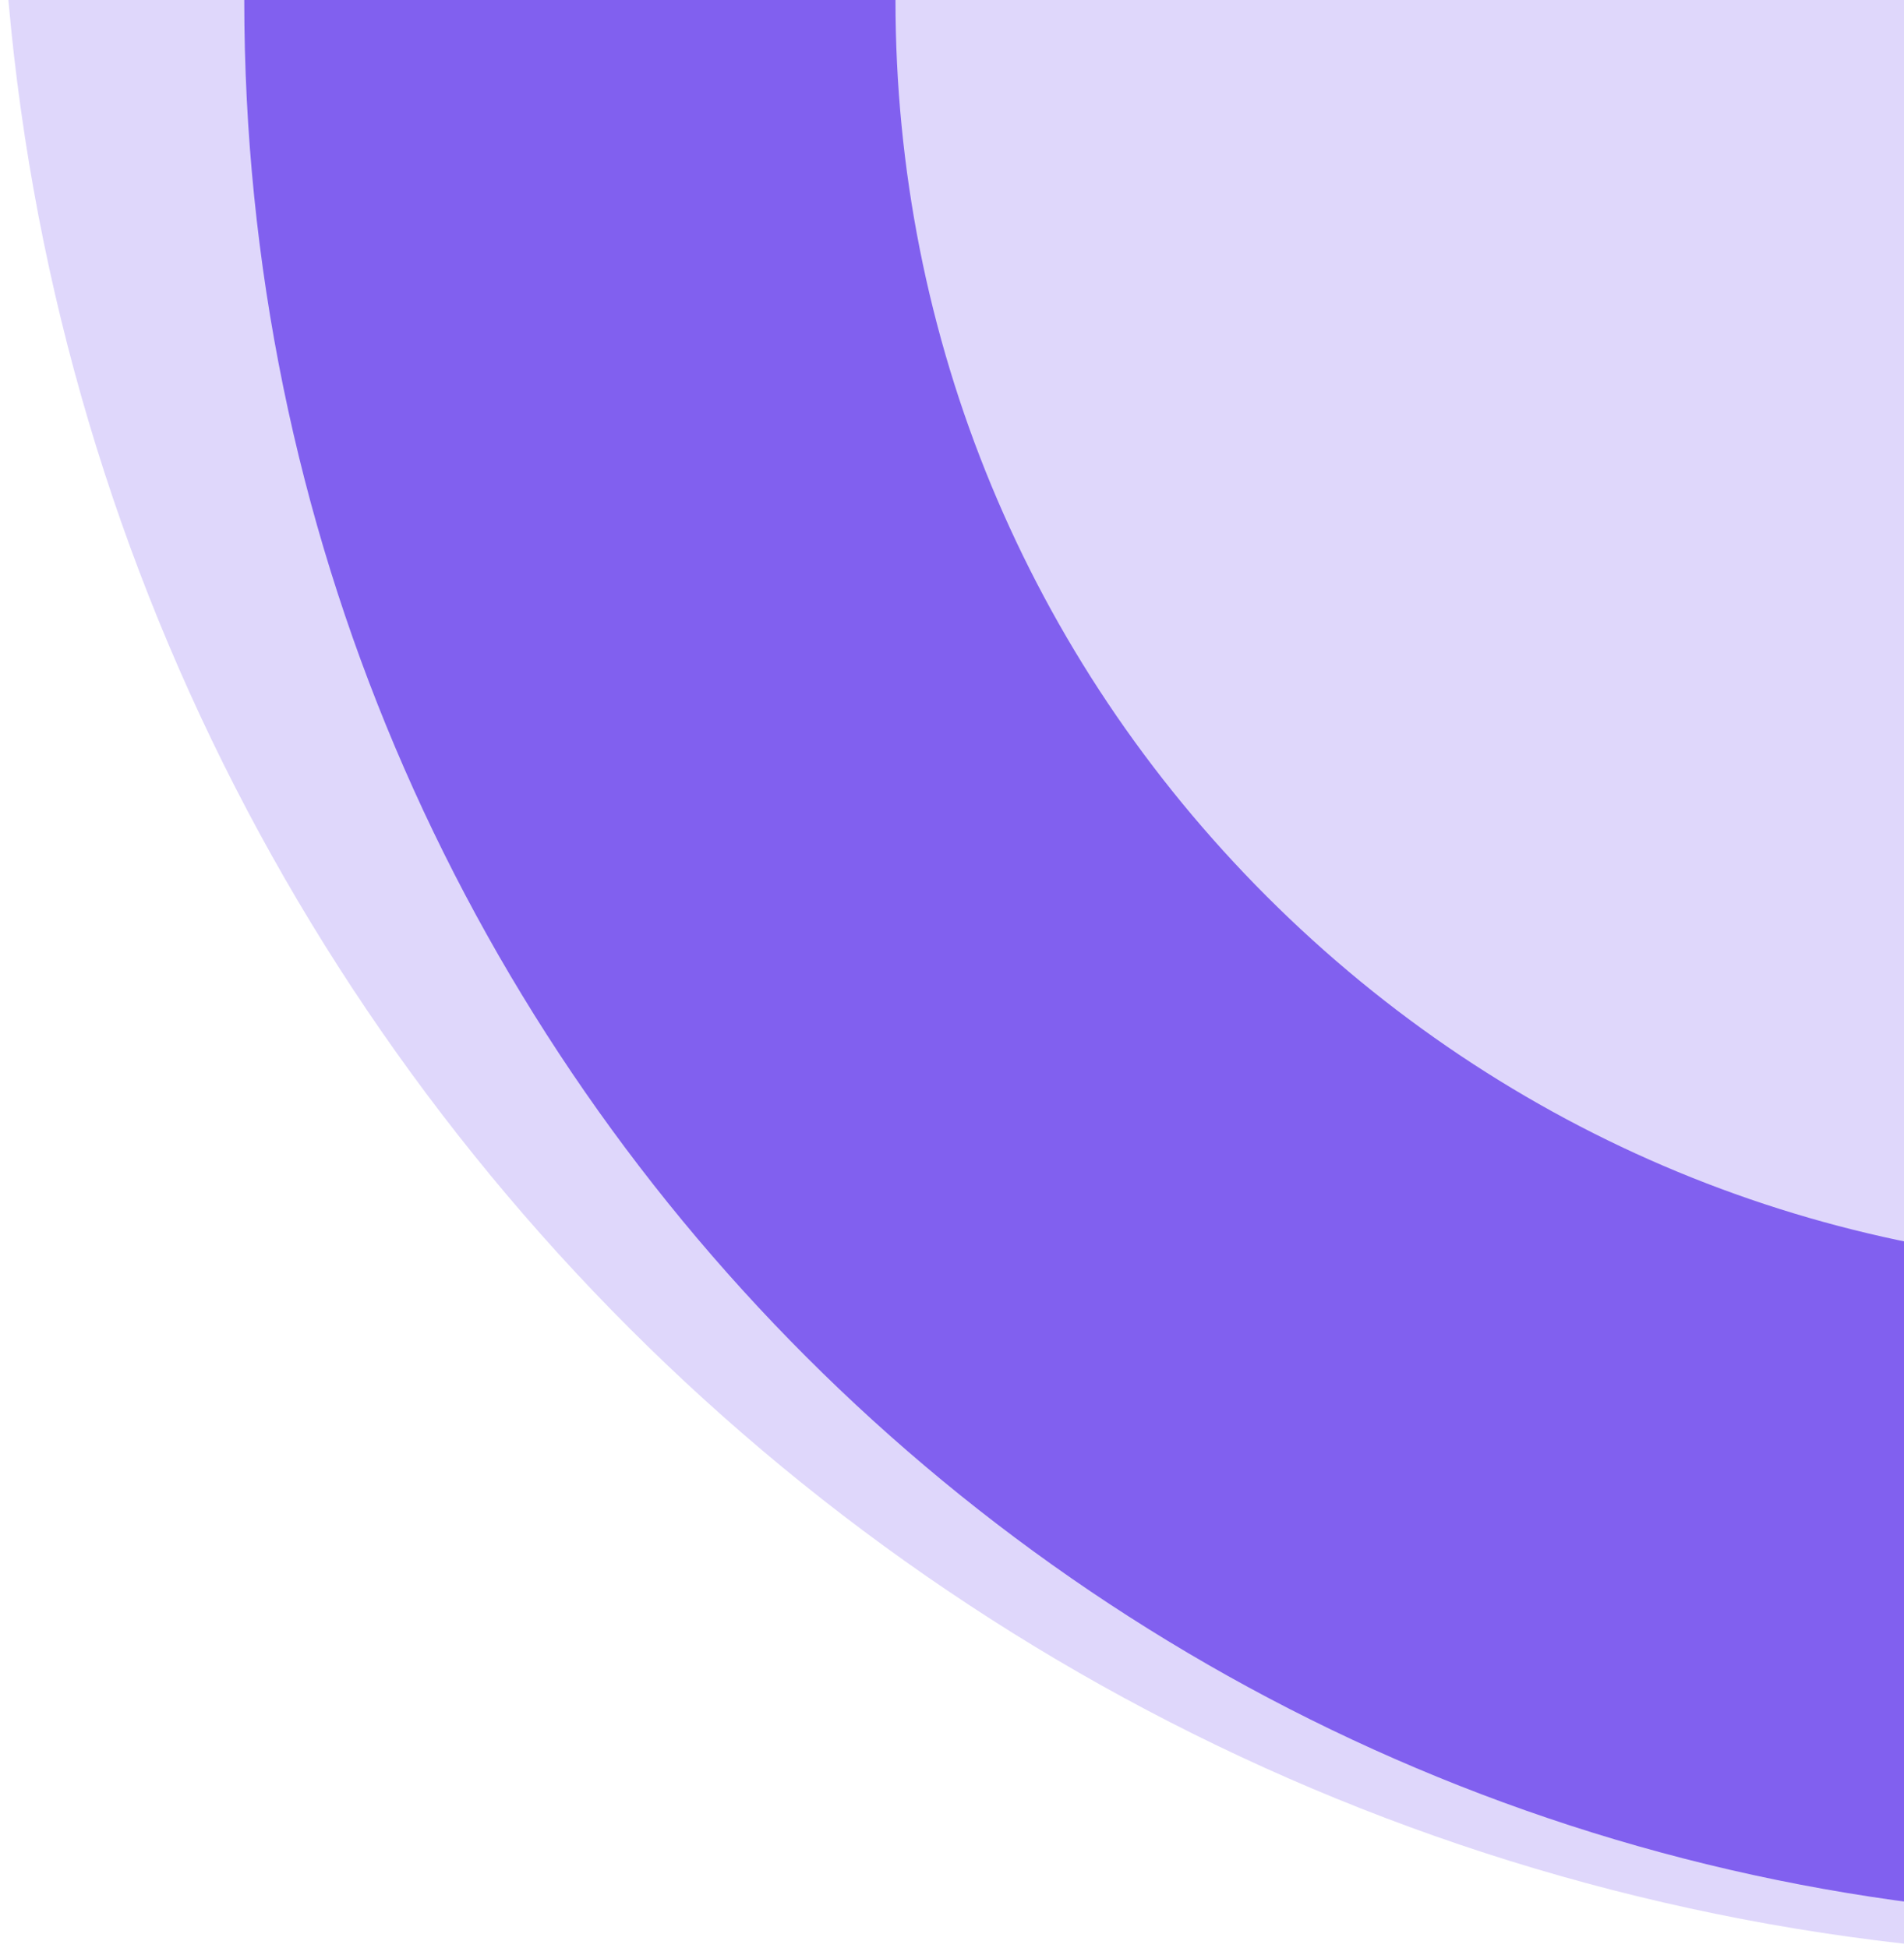
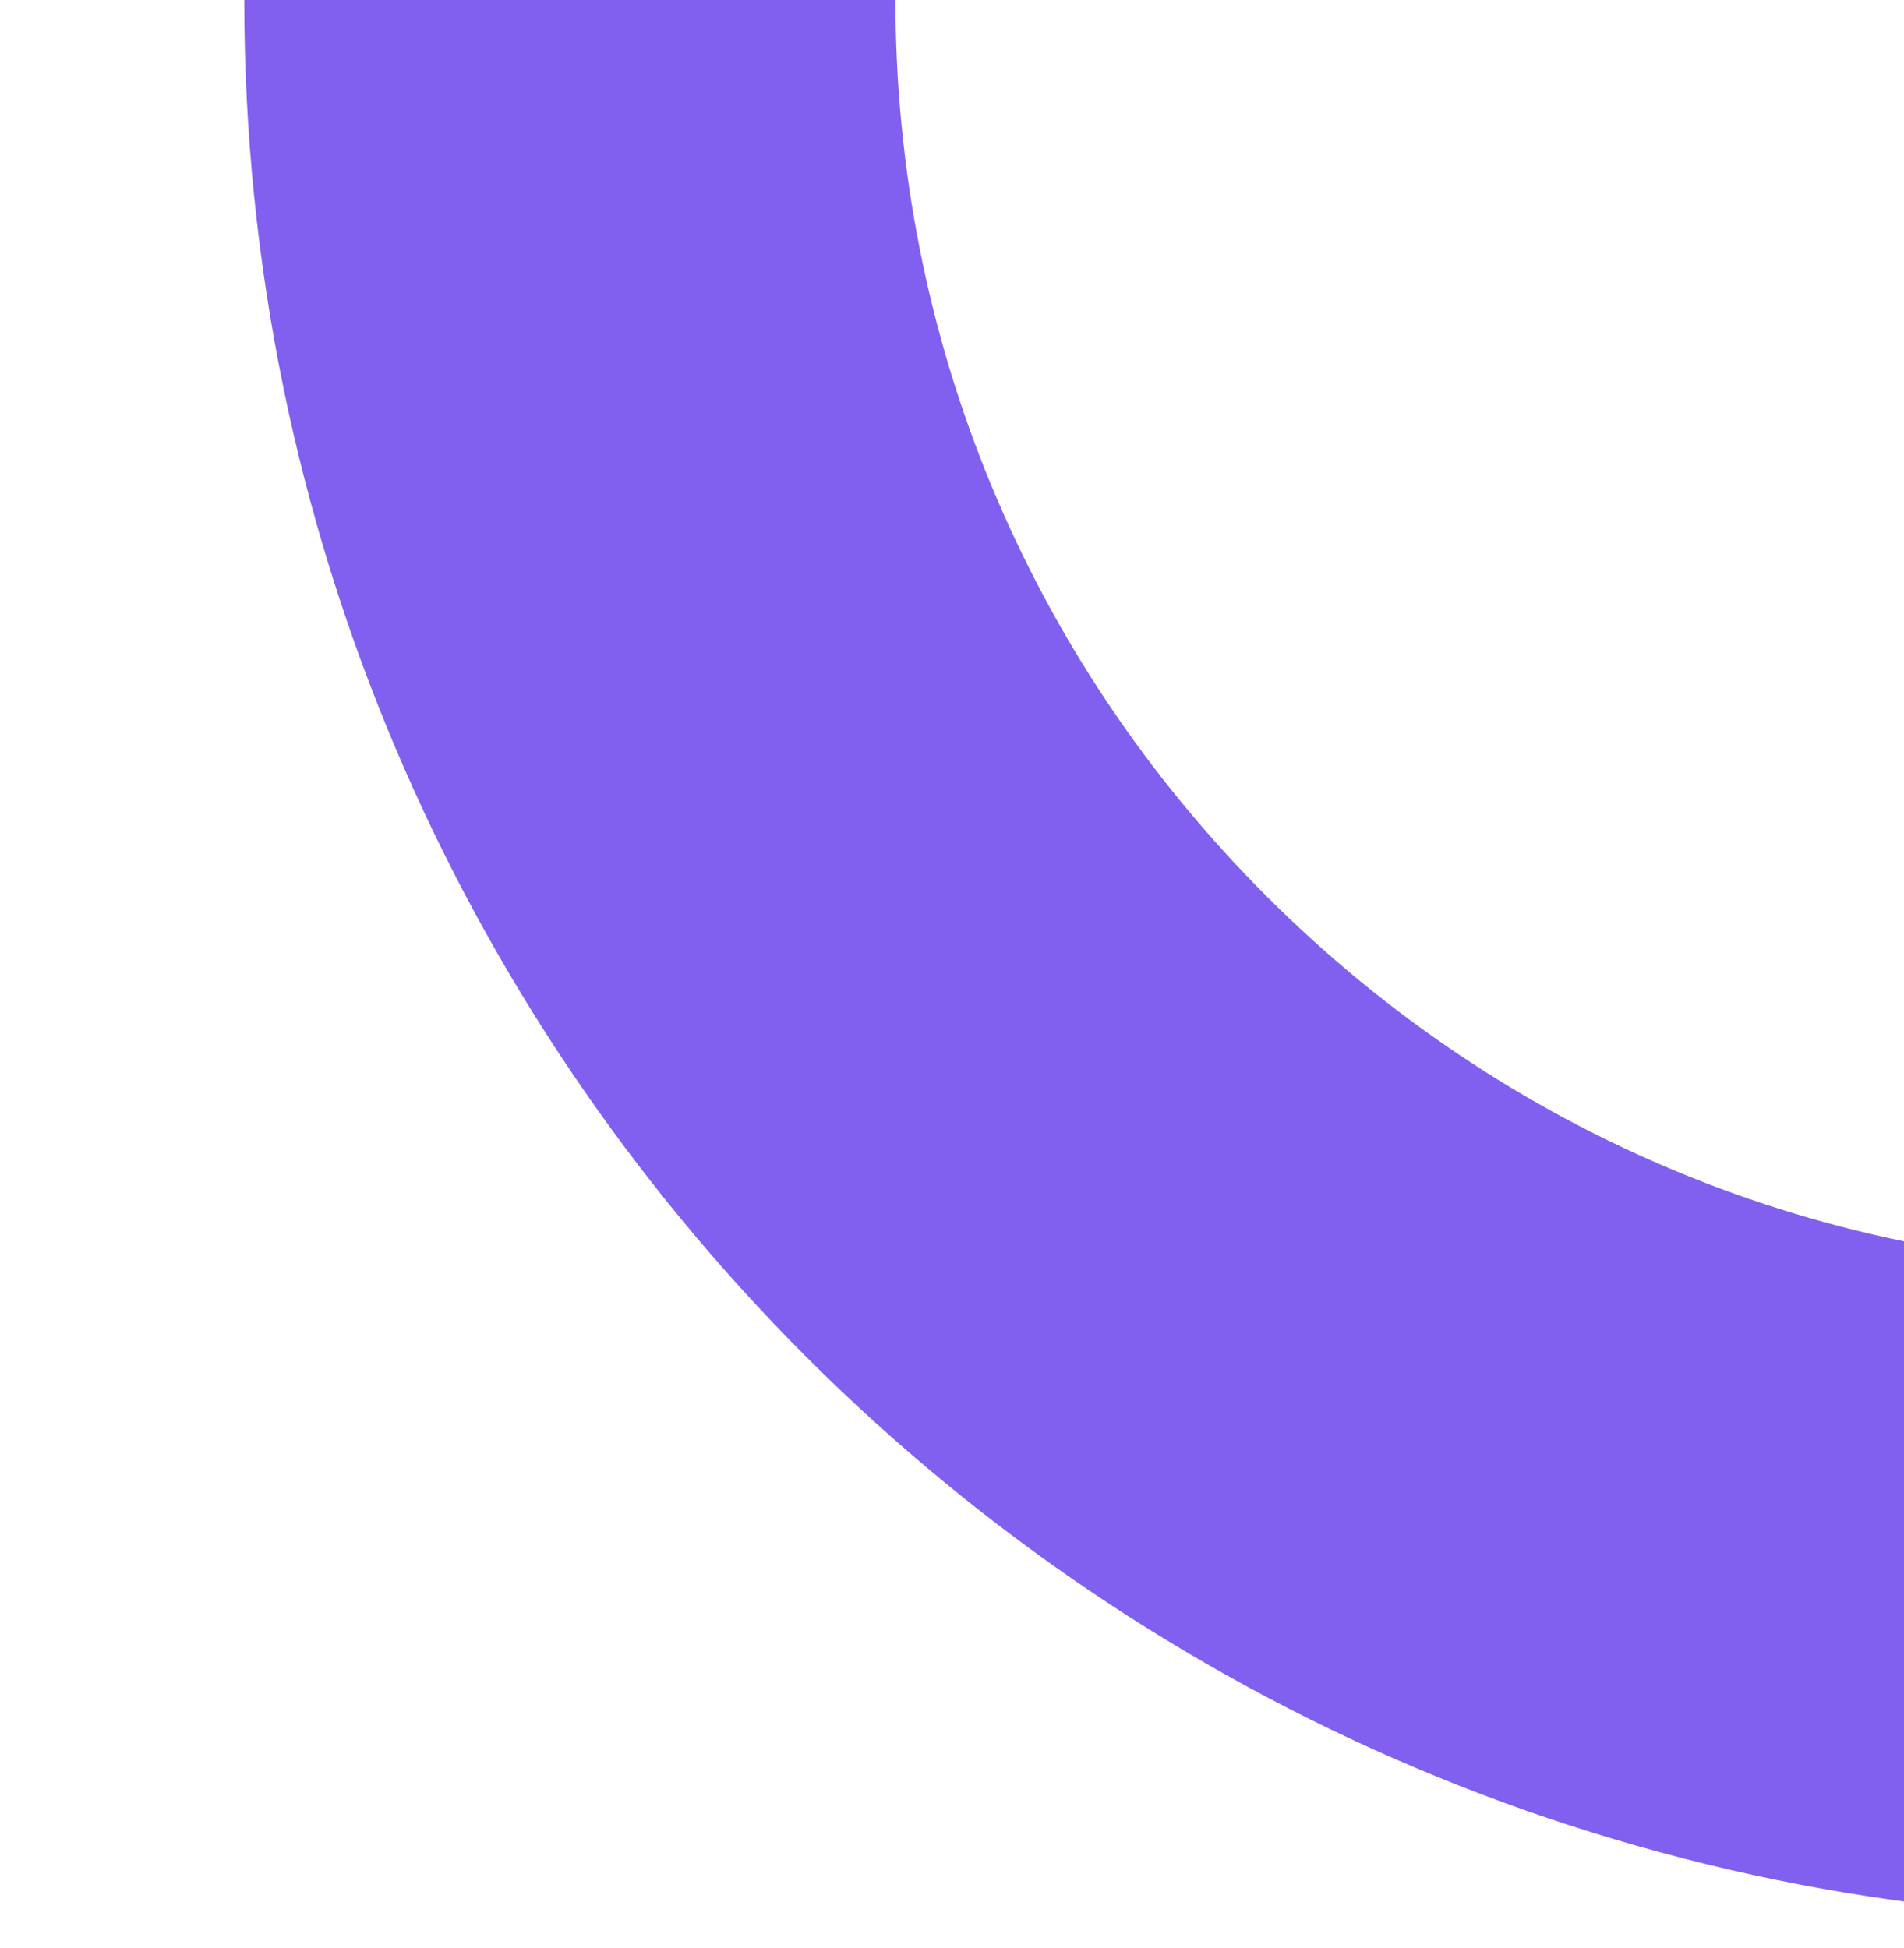
<svg xmlns="http://www.w3.org/2000/svg" width="345" height="353" viewBox="0 0 345 353" fill="none">
  <path d="M391.957 -229.668C453.312 -229.668 510.994 -205.775 554.378 -162.391C597.762 -119.007 621.655 -61.324 621.655 0.03C621.655 61.384 597.762 119.067 554.378 162.451C510.994 205.835 453.311 229.728 391.957 229.728C330.603 229.728 272.921 205.835 229.536 162.451C186.151 119.067 162.259 61.385 162.259 0.03C162.259 -61.325 186.152 -119.006 229.536 -162.391C272.921 -205.775 330.602 -229.668 391.957 -229.668ZM391.957 -347.668C199.929 -347.668 44.259 -191.998 44.259 0.03C44.259 192.058 199.929 347.728 391.957 347.728C583.985 347.728 739.655 192.058 739.655 0.03C739.655 -191.998 583.985 -347.668 391.957 -347.668Z" fill="#8160EF" />
  <g opacity="0.25">
-     <path d="M389.364 354.728C604.404 354.728 778.728 180.404 778.728 -34.636C778.728 -249.676 604.404 -424 389.364 -424C174.324 -424 0 -249.676 0 -34.636C0 180.404 174.324 354.728 389.364 354.728Z" fill="#8160EF" />
-   </g>
+     </g>
</svg>